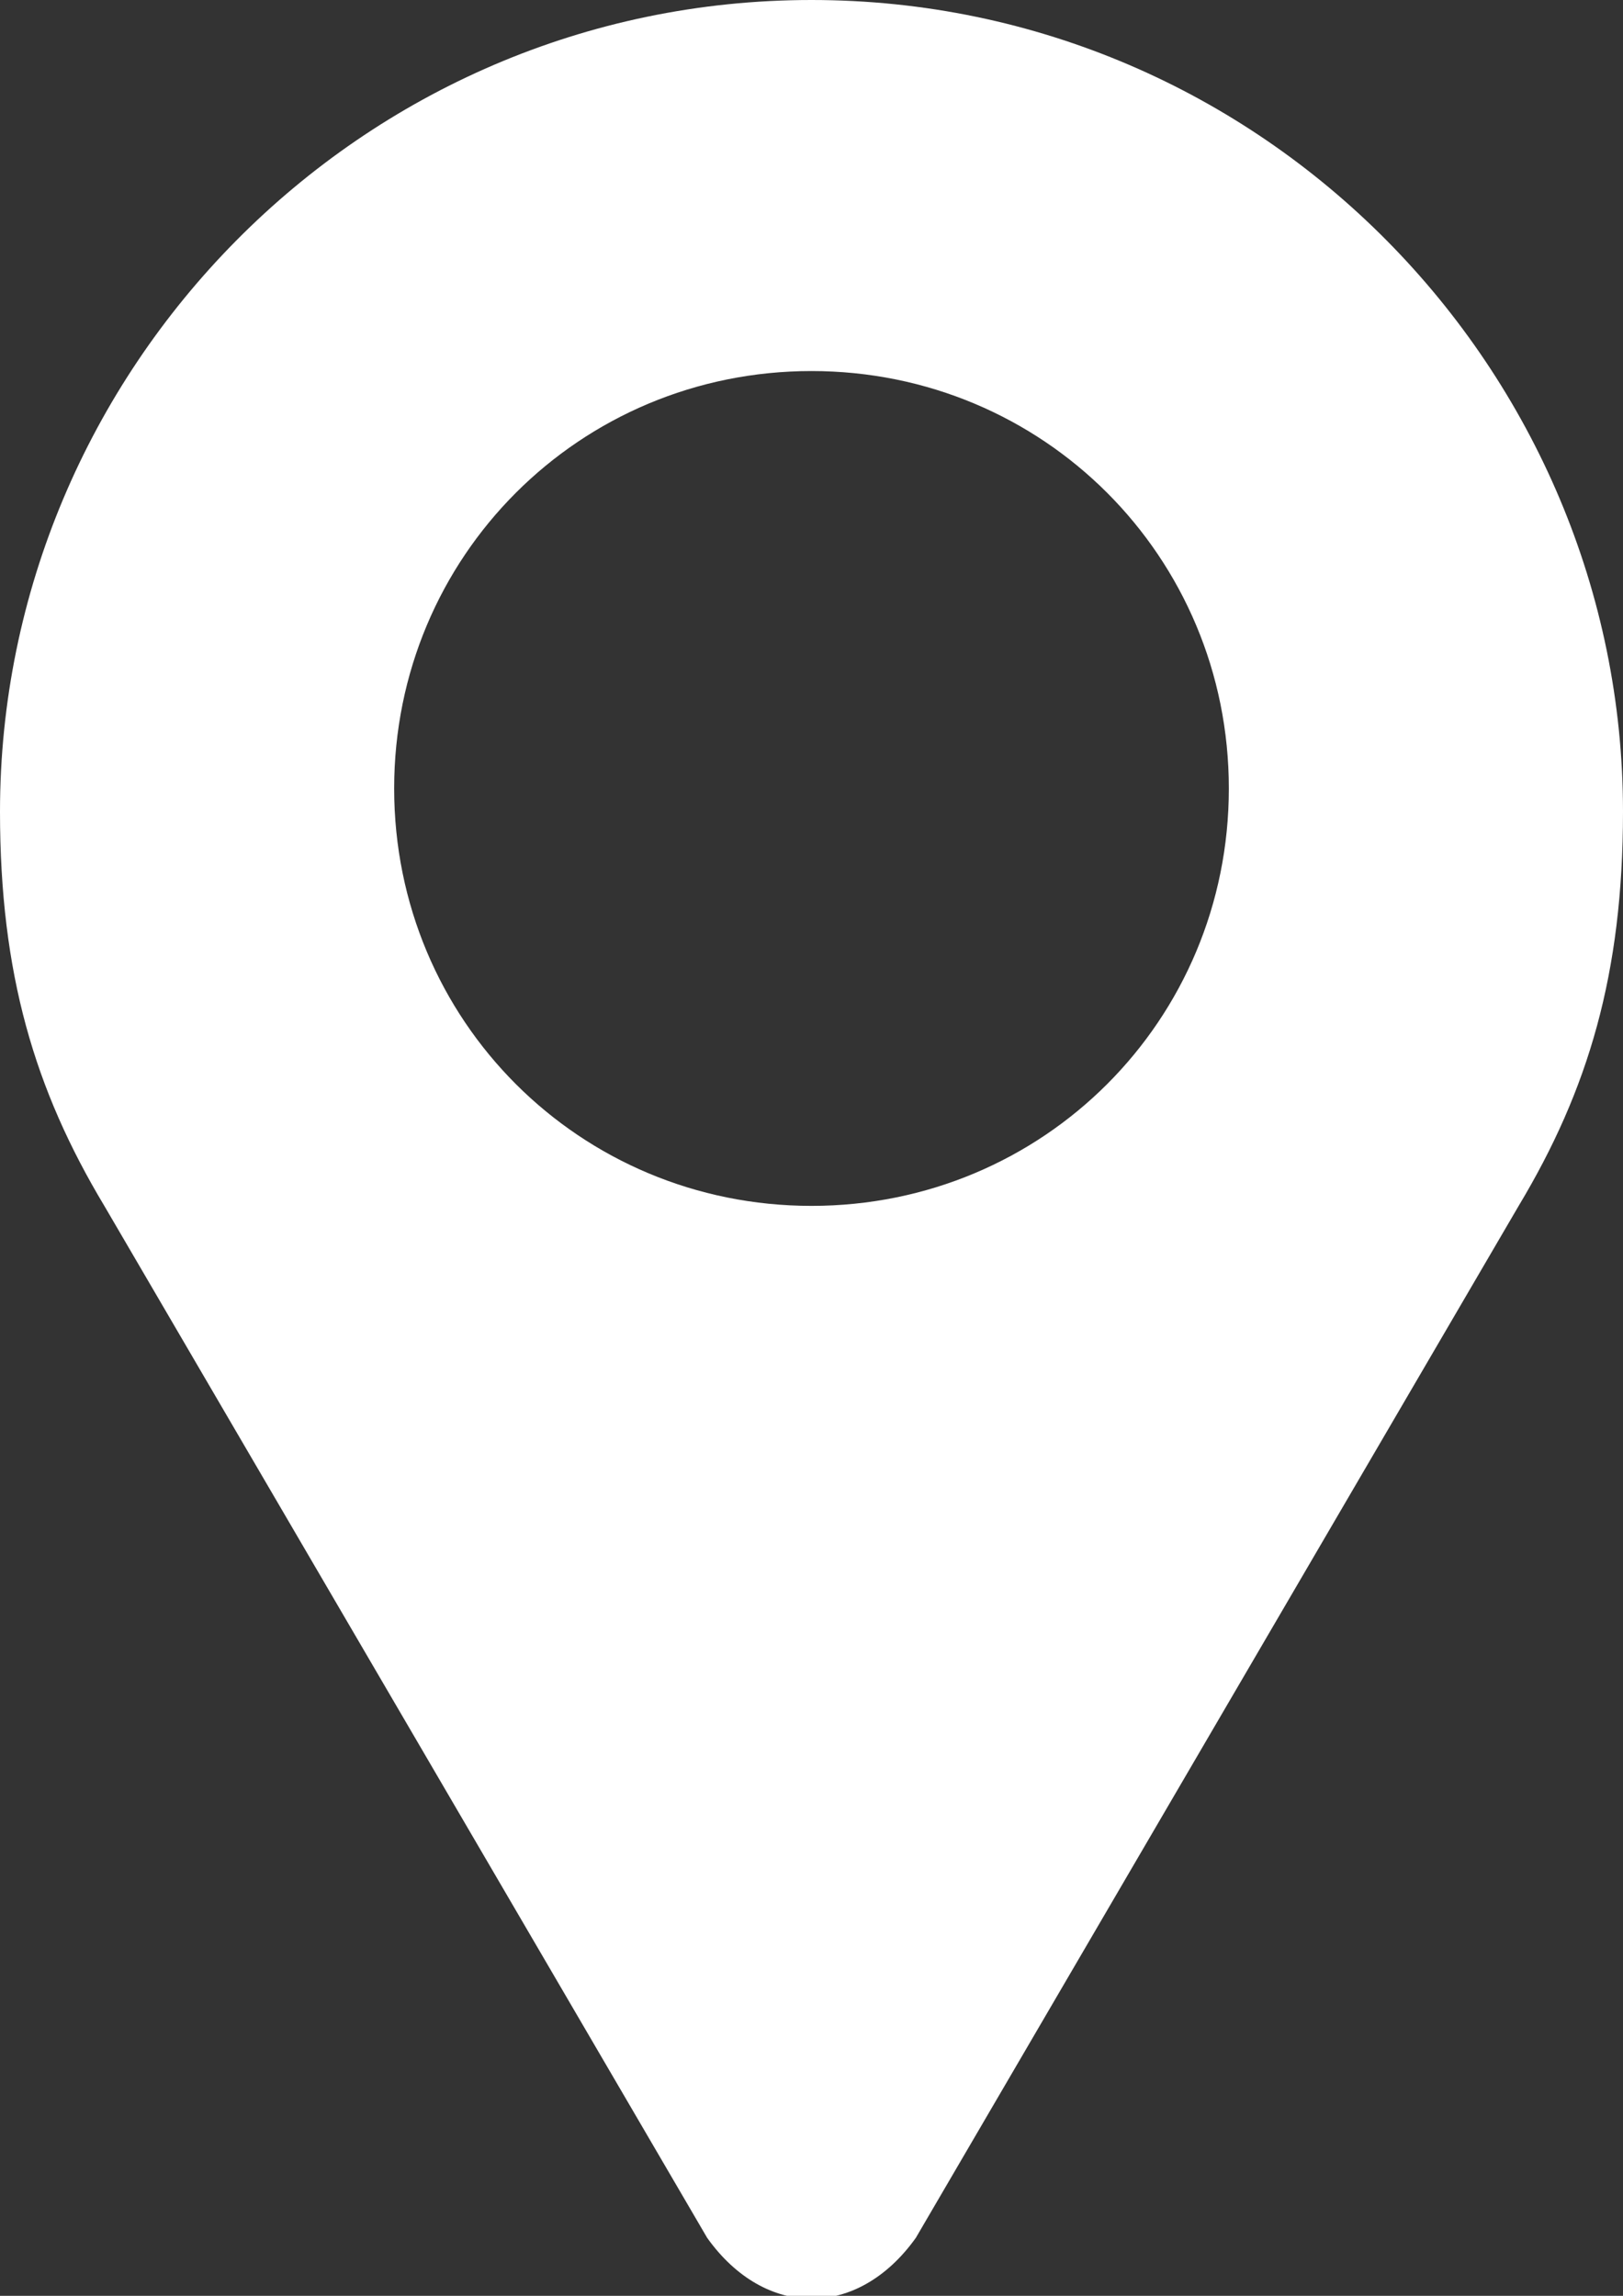
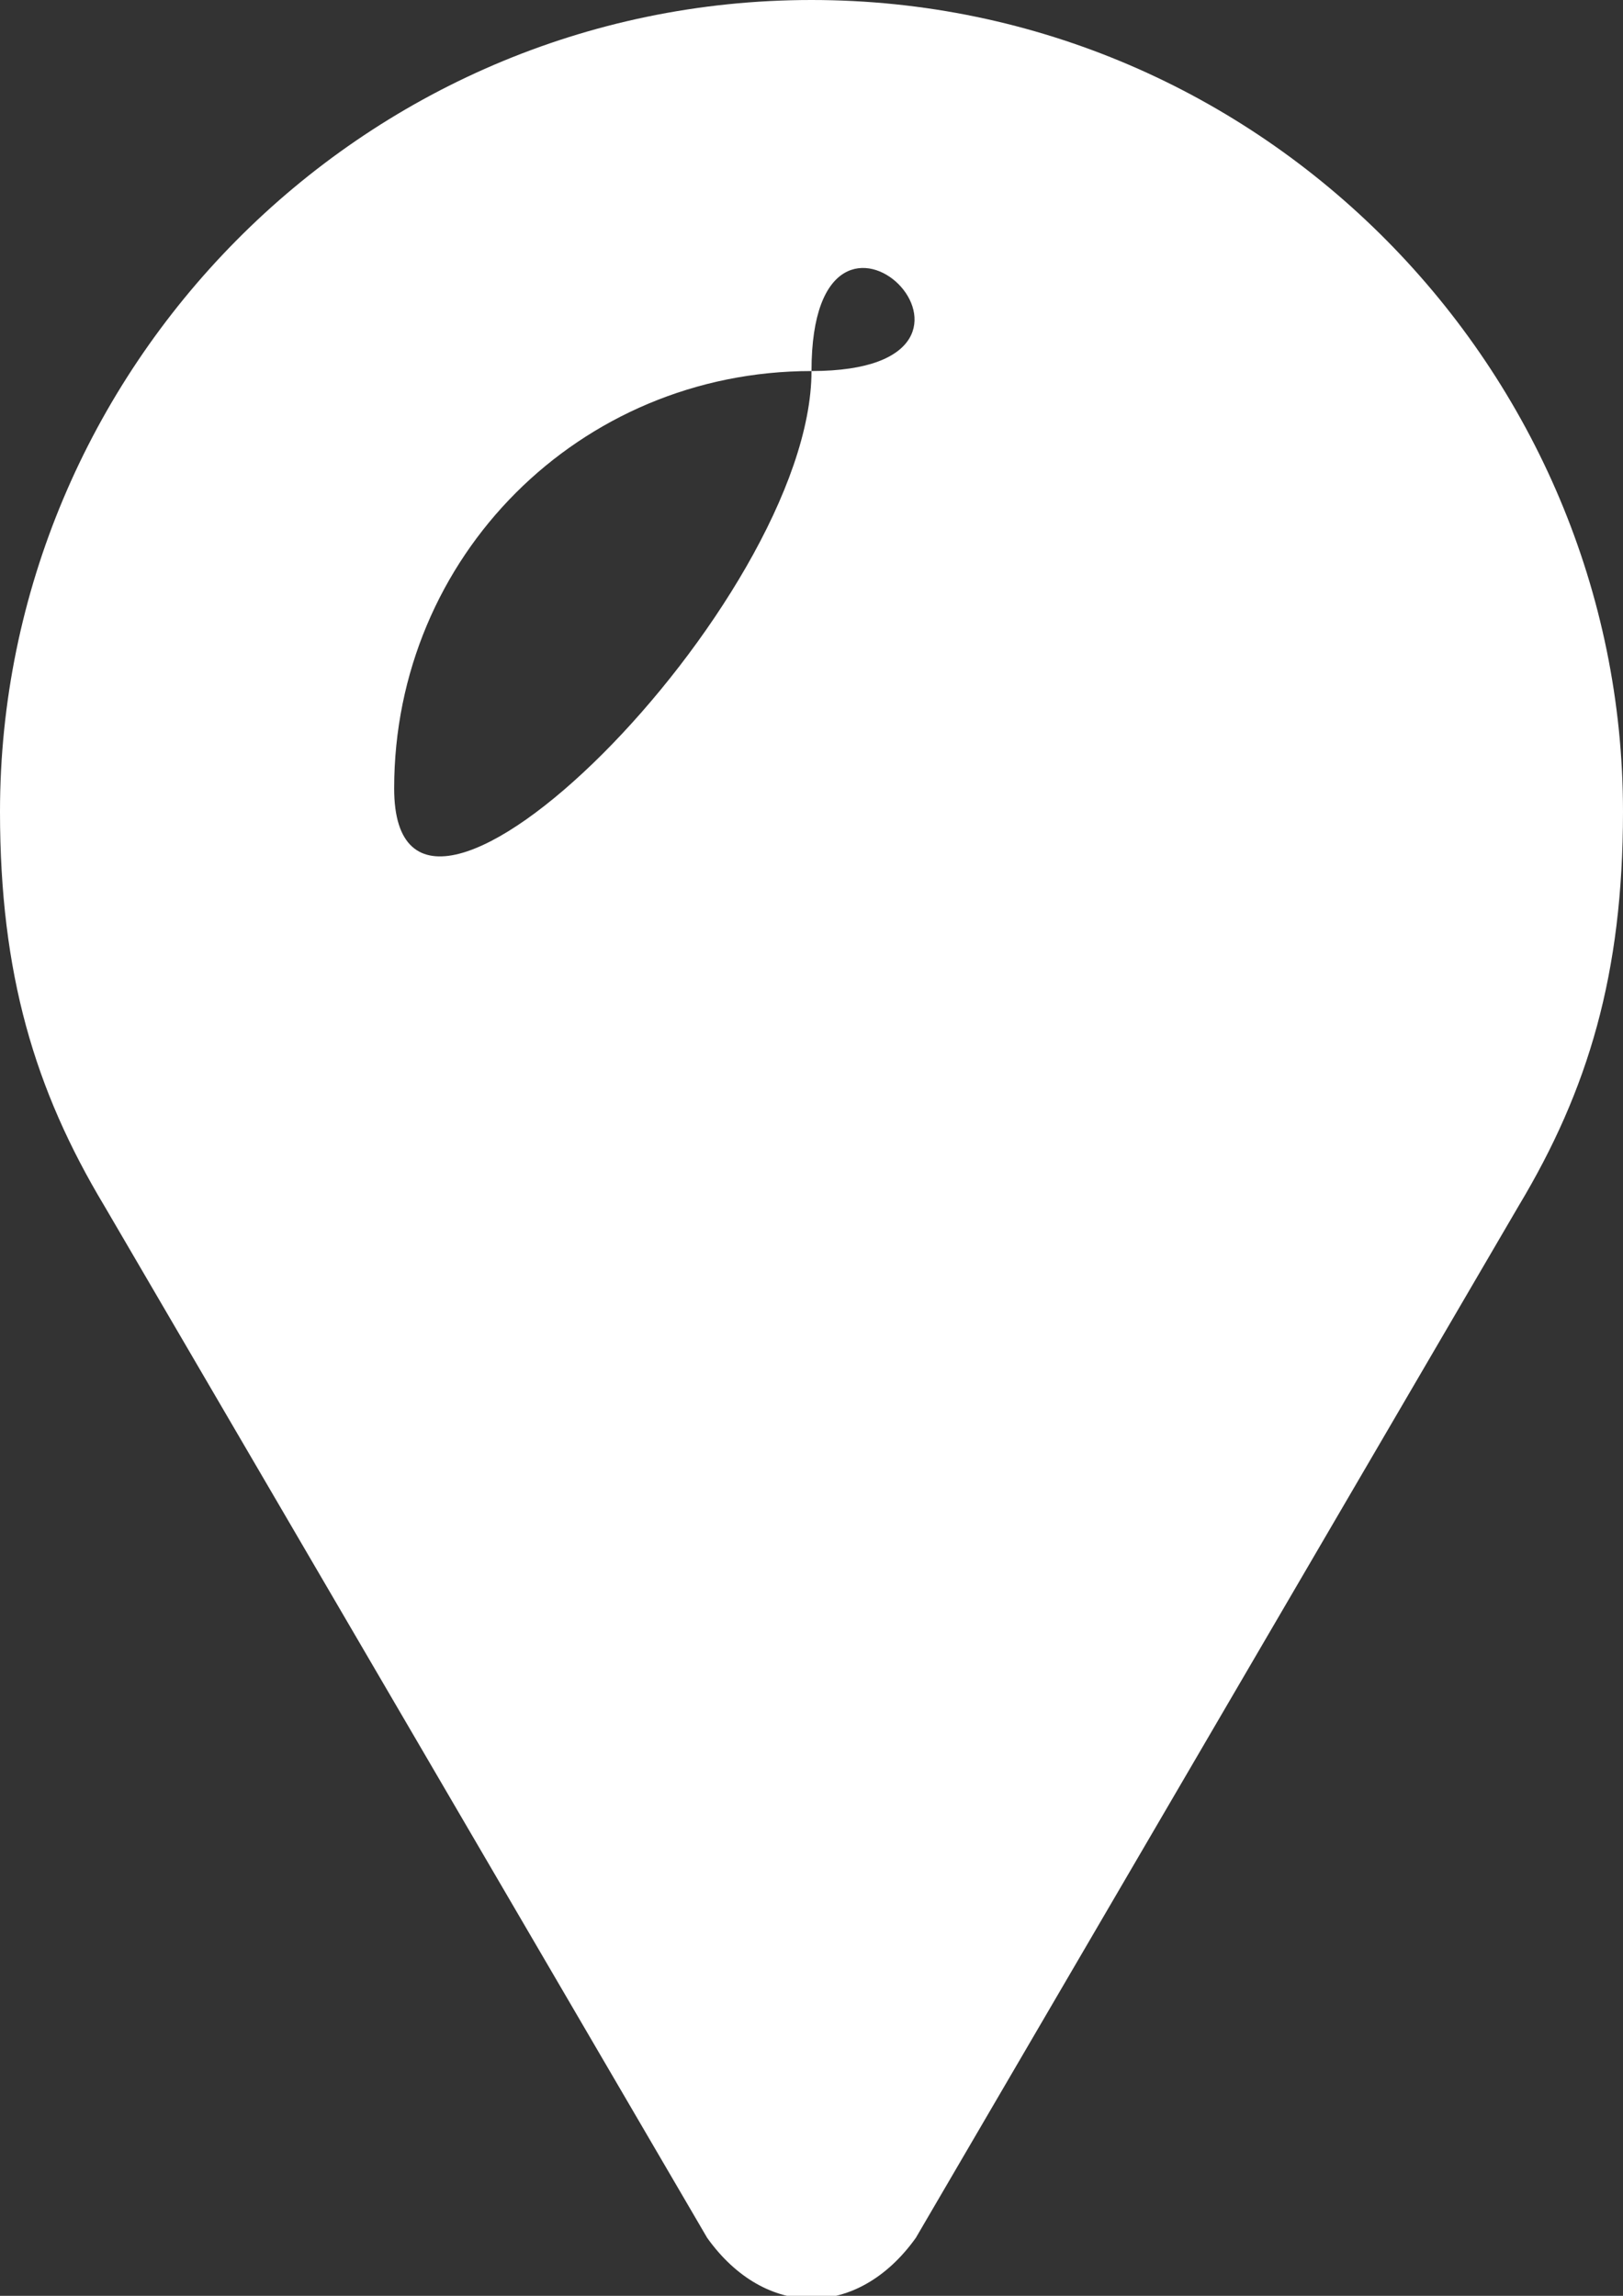
<svg xmlns="http://www.w3.org/2000/svg" version="1.1" id="Calque_1" x="0" y="0" width="14" height="19.8" xml:space="preserve">
  <rect width="100%" height="100%" fill="#333333" stroke="none" />
-   <path d="M7 0c3.9 0 7 3.2 7 7 0 1.4-.3 2.4-.9 3.4l-5.2 8.9c-.5.7-1.3.7-1.8 0L.9 10.4C.3 9.4 0 8.4 0 7c0-3.8 3.1-7 7-7m0 3.2c-2 0-3.6 1.6-3.6 3.6S5 10.4 7 10.4s3.6-1.6 3.6-3.6S9 3.2 7 3.2" fill-rule="evenodd" clip-rule="evenodd" fill="#fff" />
+   <path d="M7 0c3.9 0 7 3.2 7 7 0 1.4-.3 2.4-.9 3.4l-5.2 8.9c-.5.7-1.3.7-1.8 0L.9 10.4C.3 9.4 0 8.4 0 7c0-3.8 3.1-7 7-7m0 3.2c-2 0-3.6 1.6-3.6 3.6s3.6-1.6 3.6-3.6S9 3.2 7 3.2" fill-rule="evenodd" clip-rule="evenodd" fill="#fff" />
</svg>